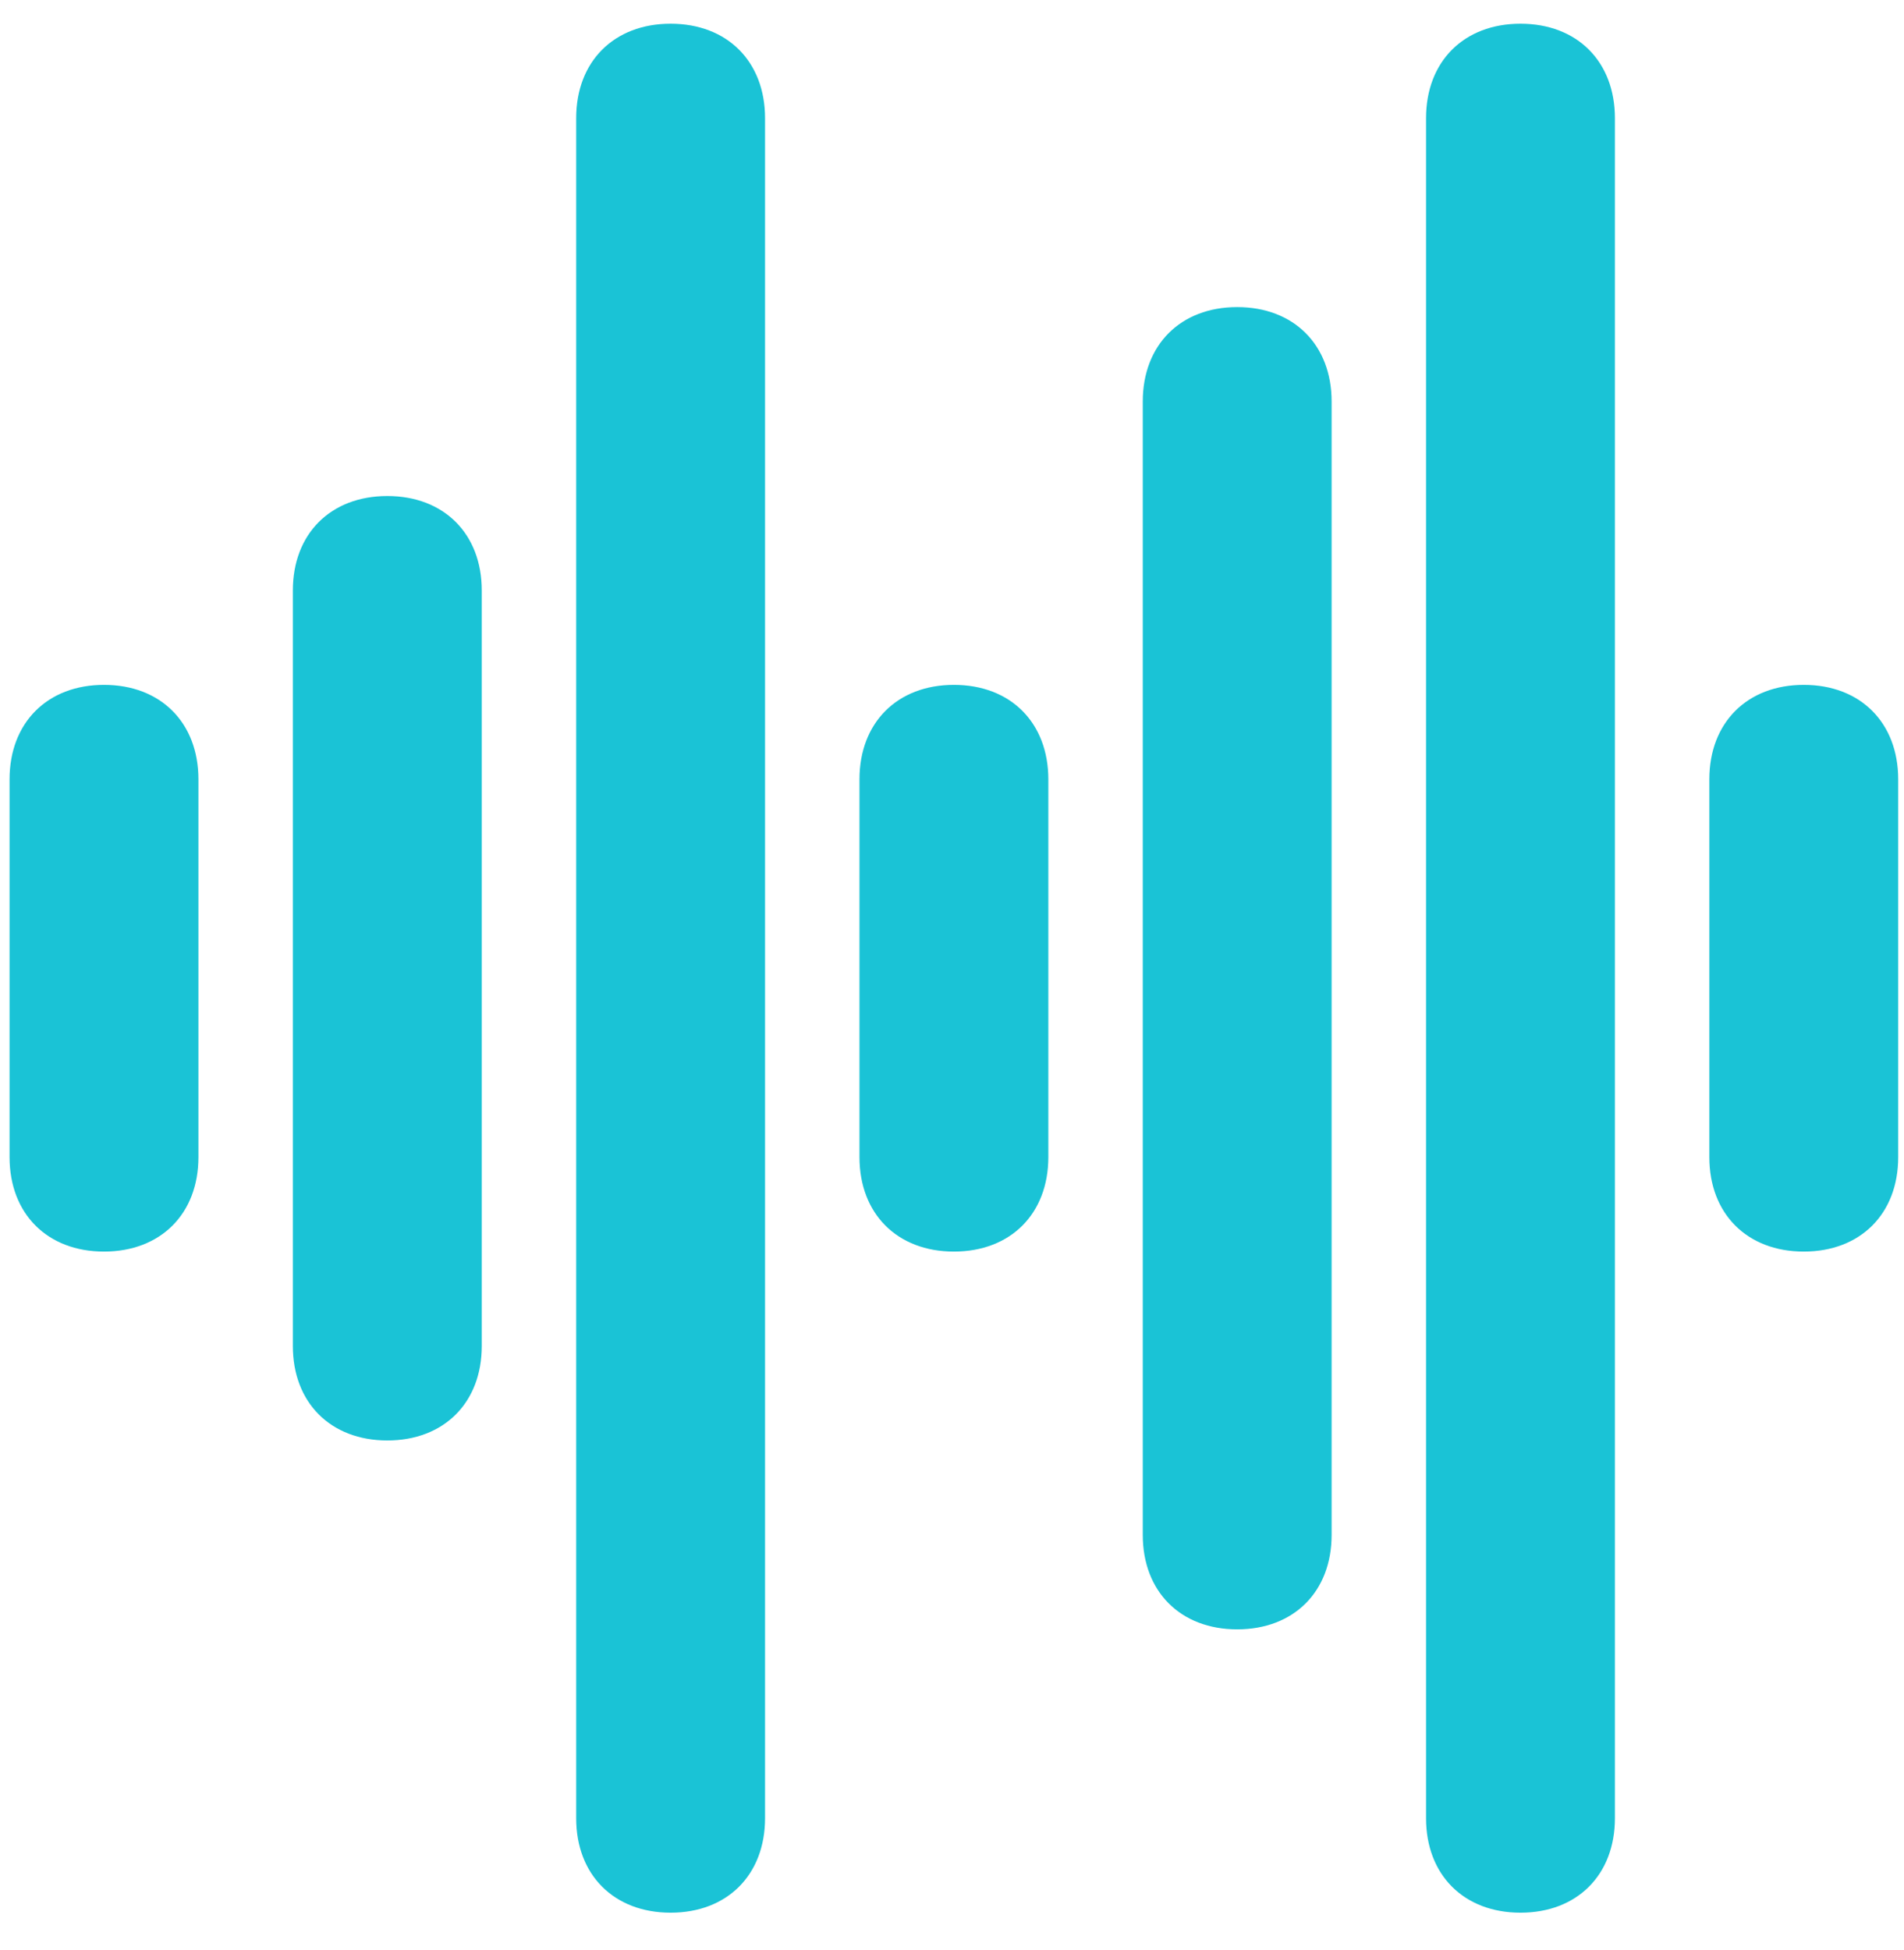
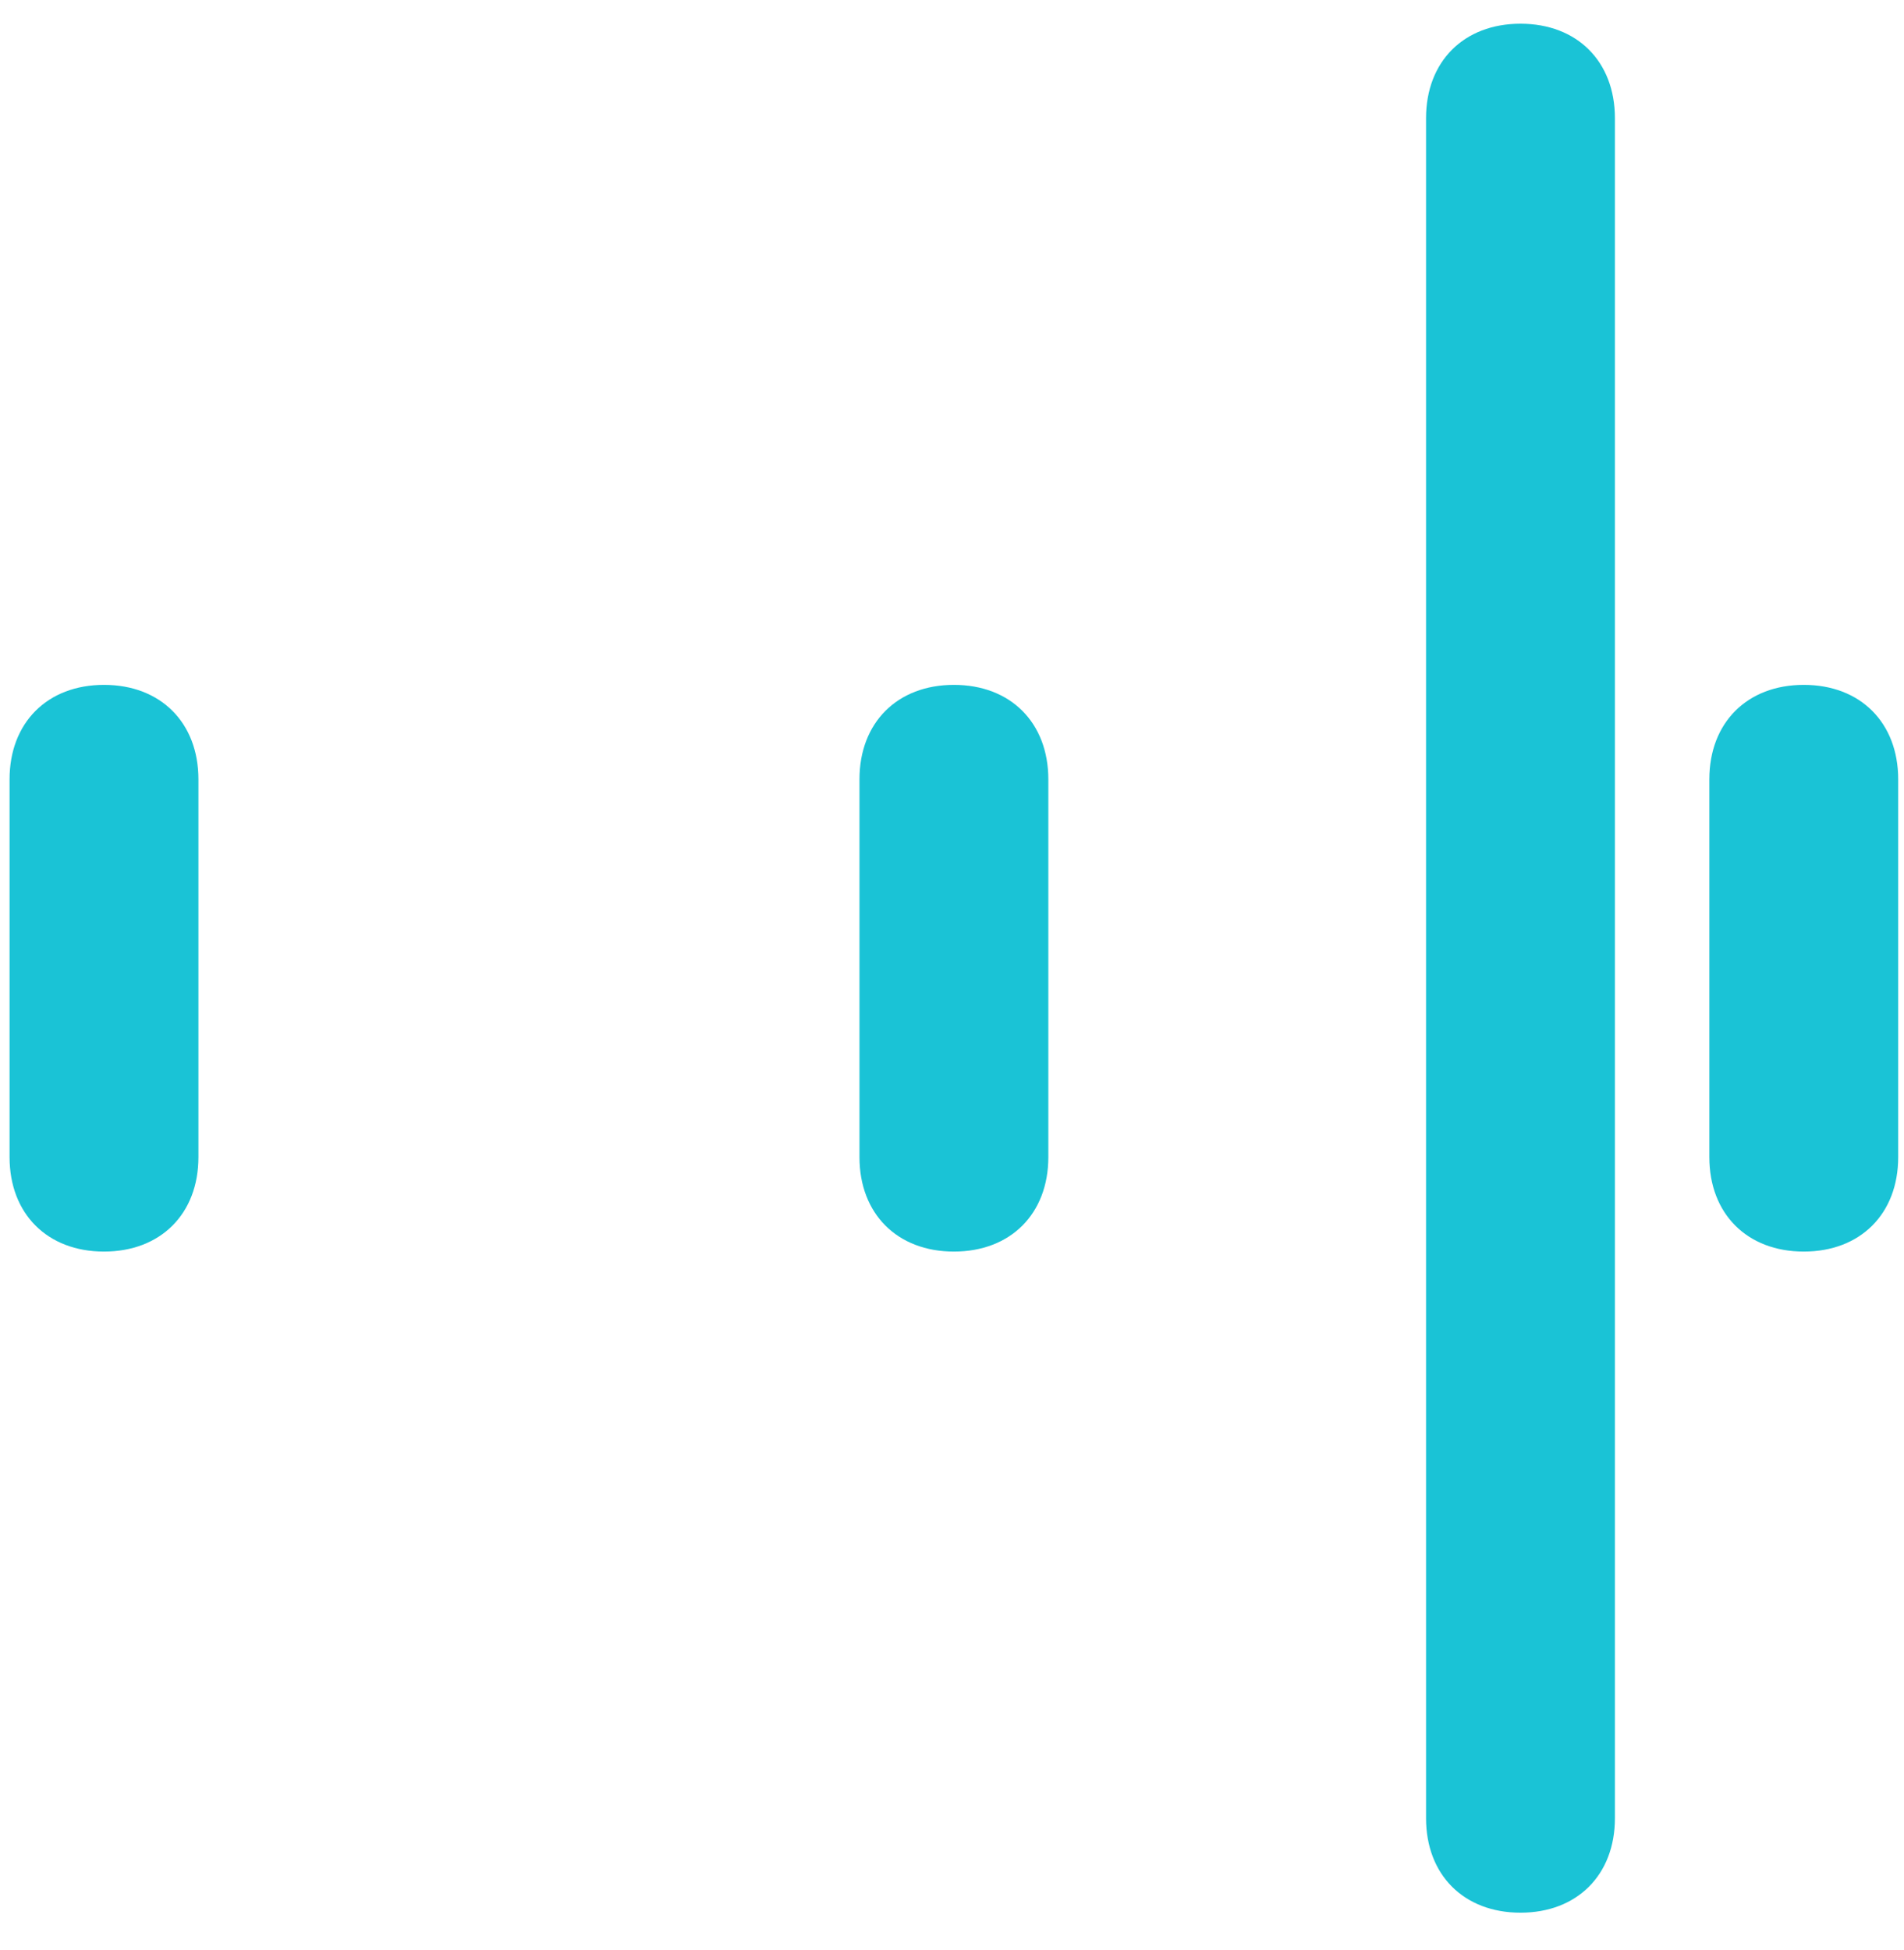
<svg xmlns="http://www.w3.org/2000/svg" width="42" height="43" viewBox="0 0 42 43" fill="none">
  <path d="M2.294 15.105C1.044 15.105 0.211 15.939 0.211 17.189V25.521C0.211 26.771 1.044 27.604 2.294 27.604C3.544 27.604 4.377 26.771 4.377 25.521V17.189C4.377 15.939 3.544 15.105 2.294 15.105Z" fill="#1AC3D6" />
-   <path d="M8.544 10.94C7.294 10.94 6.46 11.773 6.46 13.023V29.687C6.46 30.937 7.294 31.77 8.544 31.77C9.793 31.77 10.627 30.937 10.627 29.687V13.023C10.627 11.773 9.793 10.94 8.544 10.94Z" fill="#1AC3D6" />
-   <path d="M14.793 0.523C13.543 0.523 12.71 1.357 12.71 2.606V40.102C12.71 41.351 13.543 42.185 14.793 42.185C16.042 42.185 16.876 41.351 16.876 40.102V2.606C16.876 1.357 16.042 0.523 14.793 0.523Z" fill="#1AC3D6" />
  <path d="M21.042 15.105C19.792 15.105 18.959 15.939 18.959 17.189V25.521C18.959 26.771 19.792 27.604 21.042 27.604C22.292 27.604 23.125 26.771 23.125 25.521V17.189C23.125 15.939 22.292 15.105 21.042 15.105Z" fill="#1AC3D6" />
-   <path d="M27.291 6.773C26.041 6.773 25.208 7.607 25.208 8.856V33.853C25.208 35.103 26.041 35.936 27.291 35.936C28.541 35.936 29.374 35.103 29.374 33.853V8.856C29.374 7.607 28.541 6.773 27.291 6.773Z" fill="#1AC3D6" />
  <path d="M33.54 0.523C32.29 0.523 31.457 1.357 31.457 2.606V40.102C31.457 41.351 32.29 42.185 33.54 42.185C34.79 42.185 35.623 41.351 35.623 40.102V2.606C35.623 1.357 34.79 0.523 33.54 0.523Z" fill="#1AC3D6" />
  <path d="M39.789 15.105C38.539 15.105 37.706 15.939 37.706 17.189V25.521C37.706 26.771 38.539 27.604 39.789 27.604C41.039 27.604 41.872 26.771 41.872 25.521V17.189C41.872 15.939 41.039 15.105 39.789 15.105Z" fill="#1AC3D6" />
</svg>